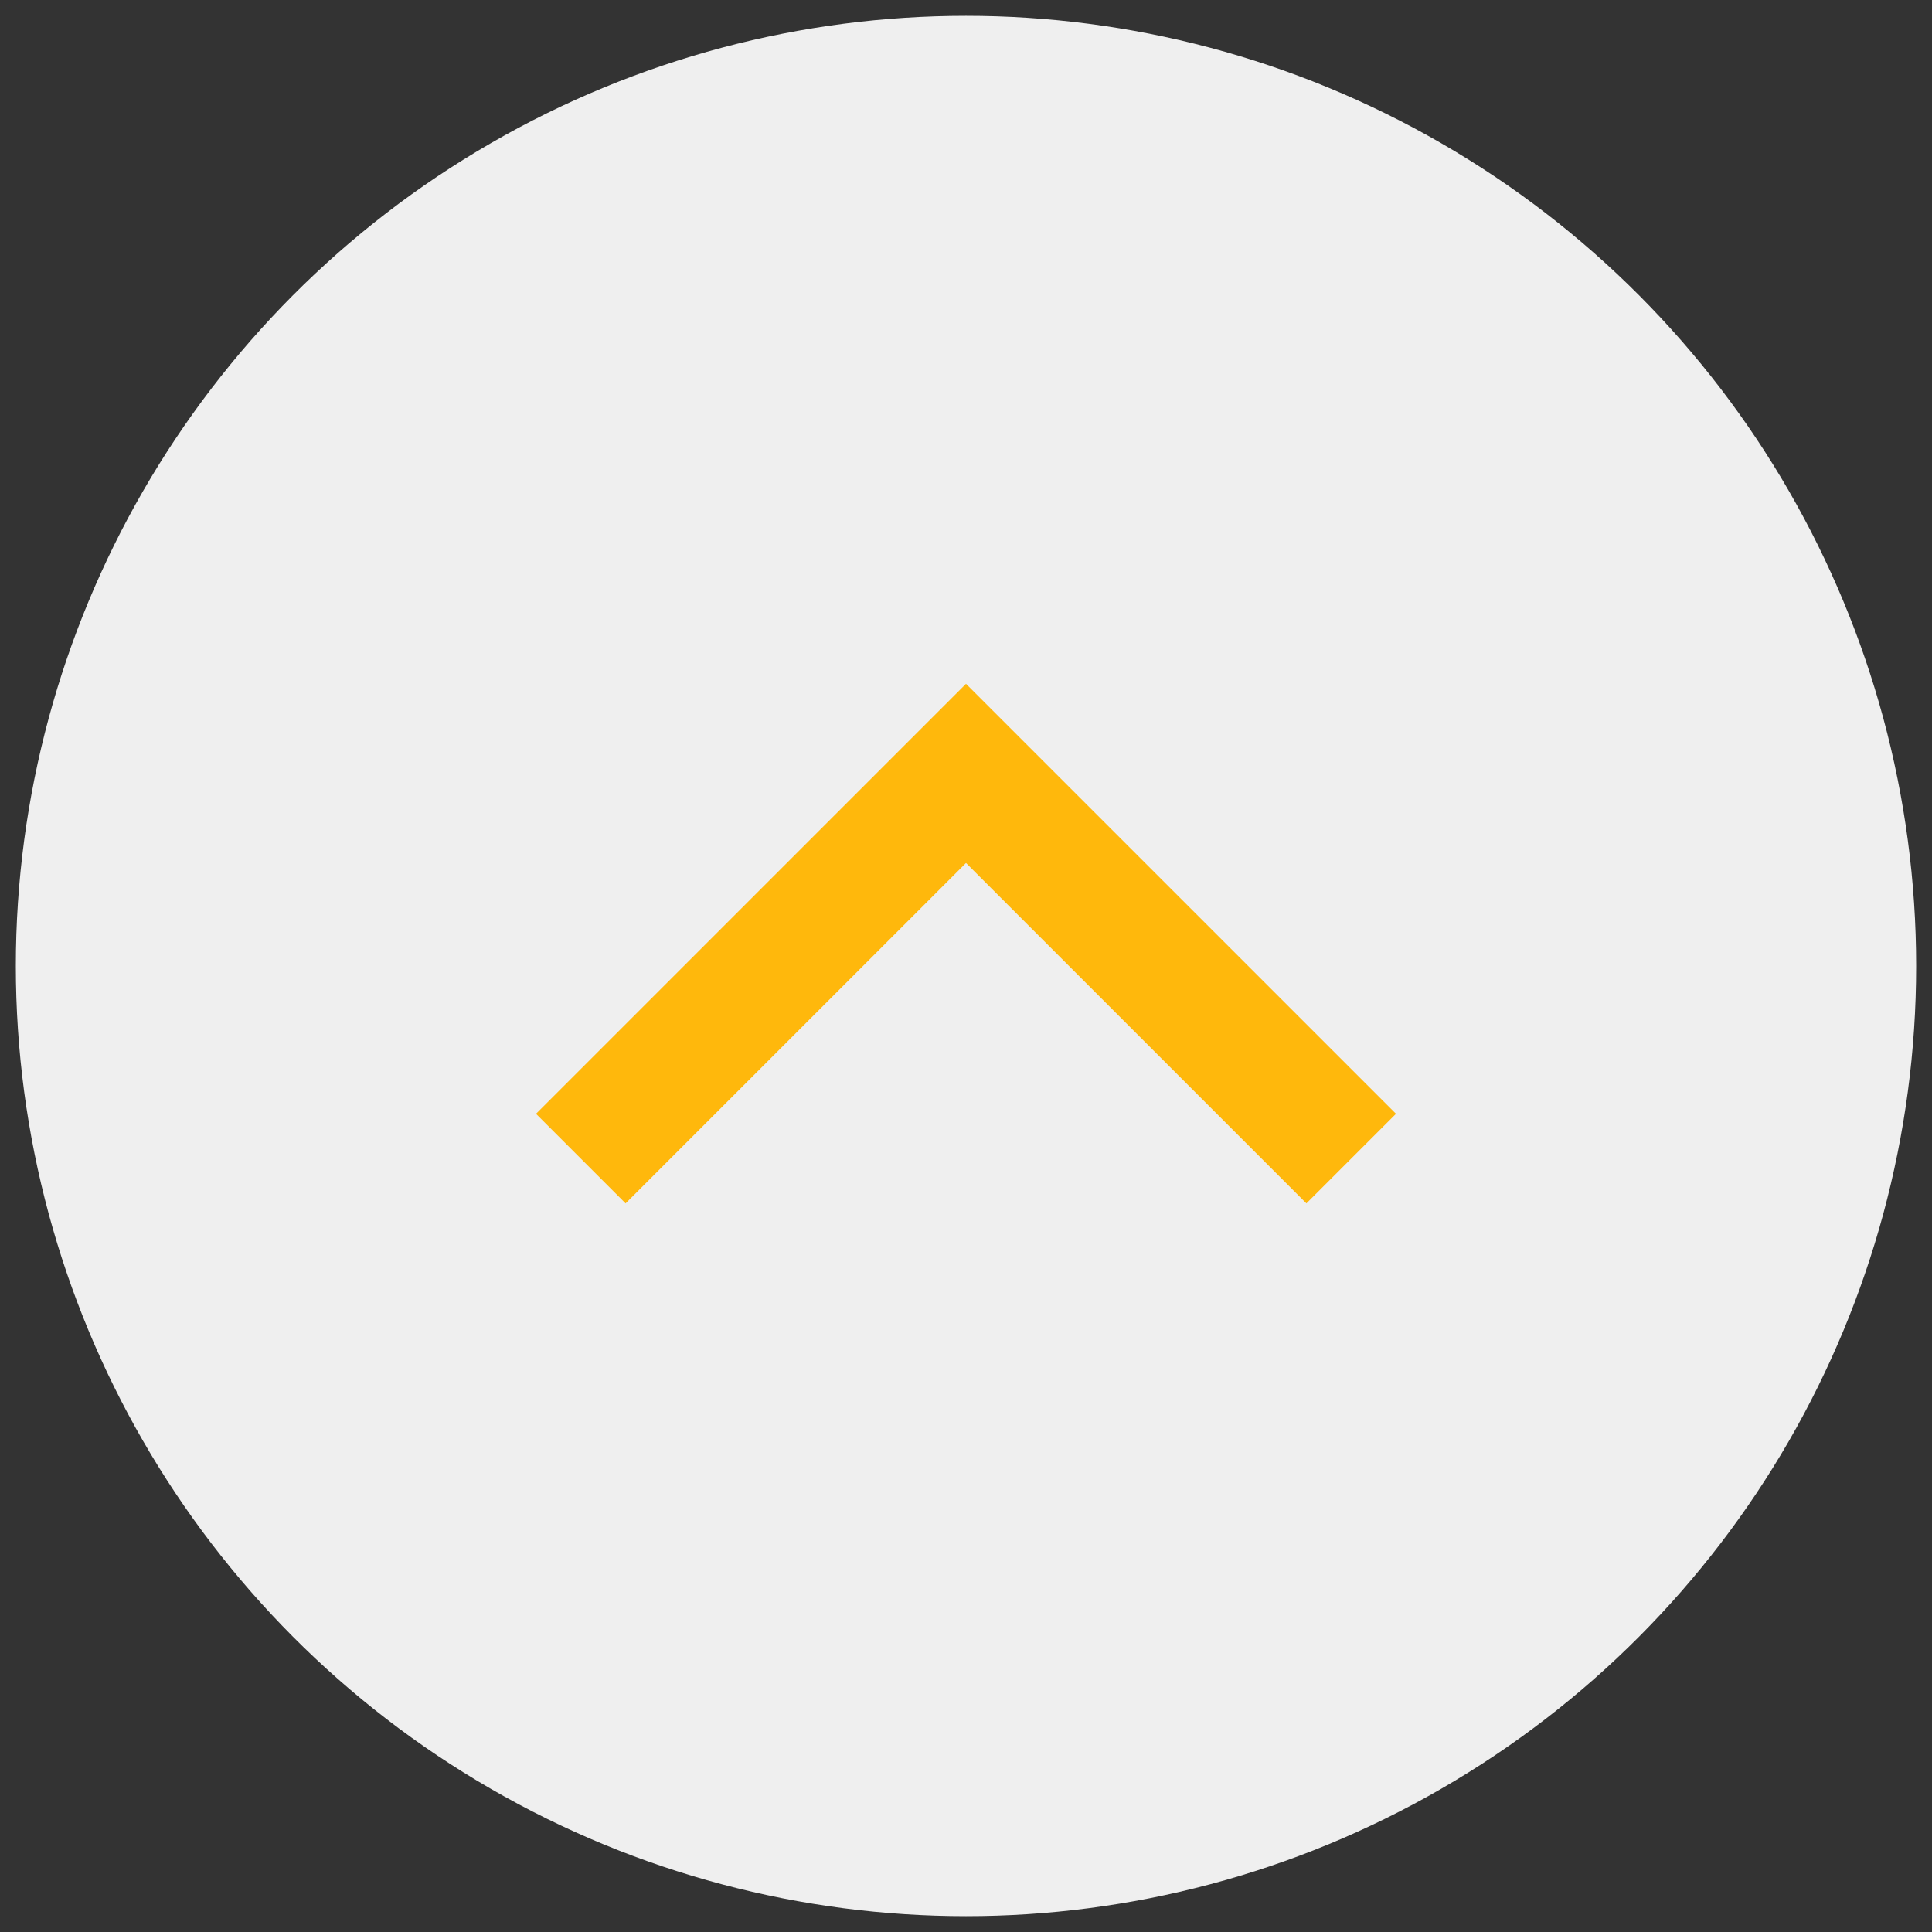
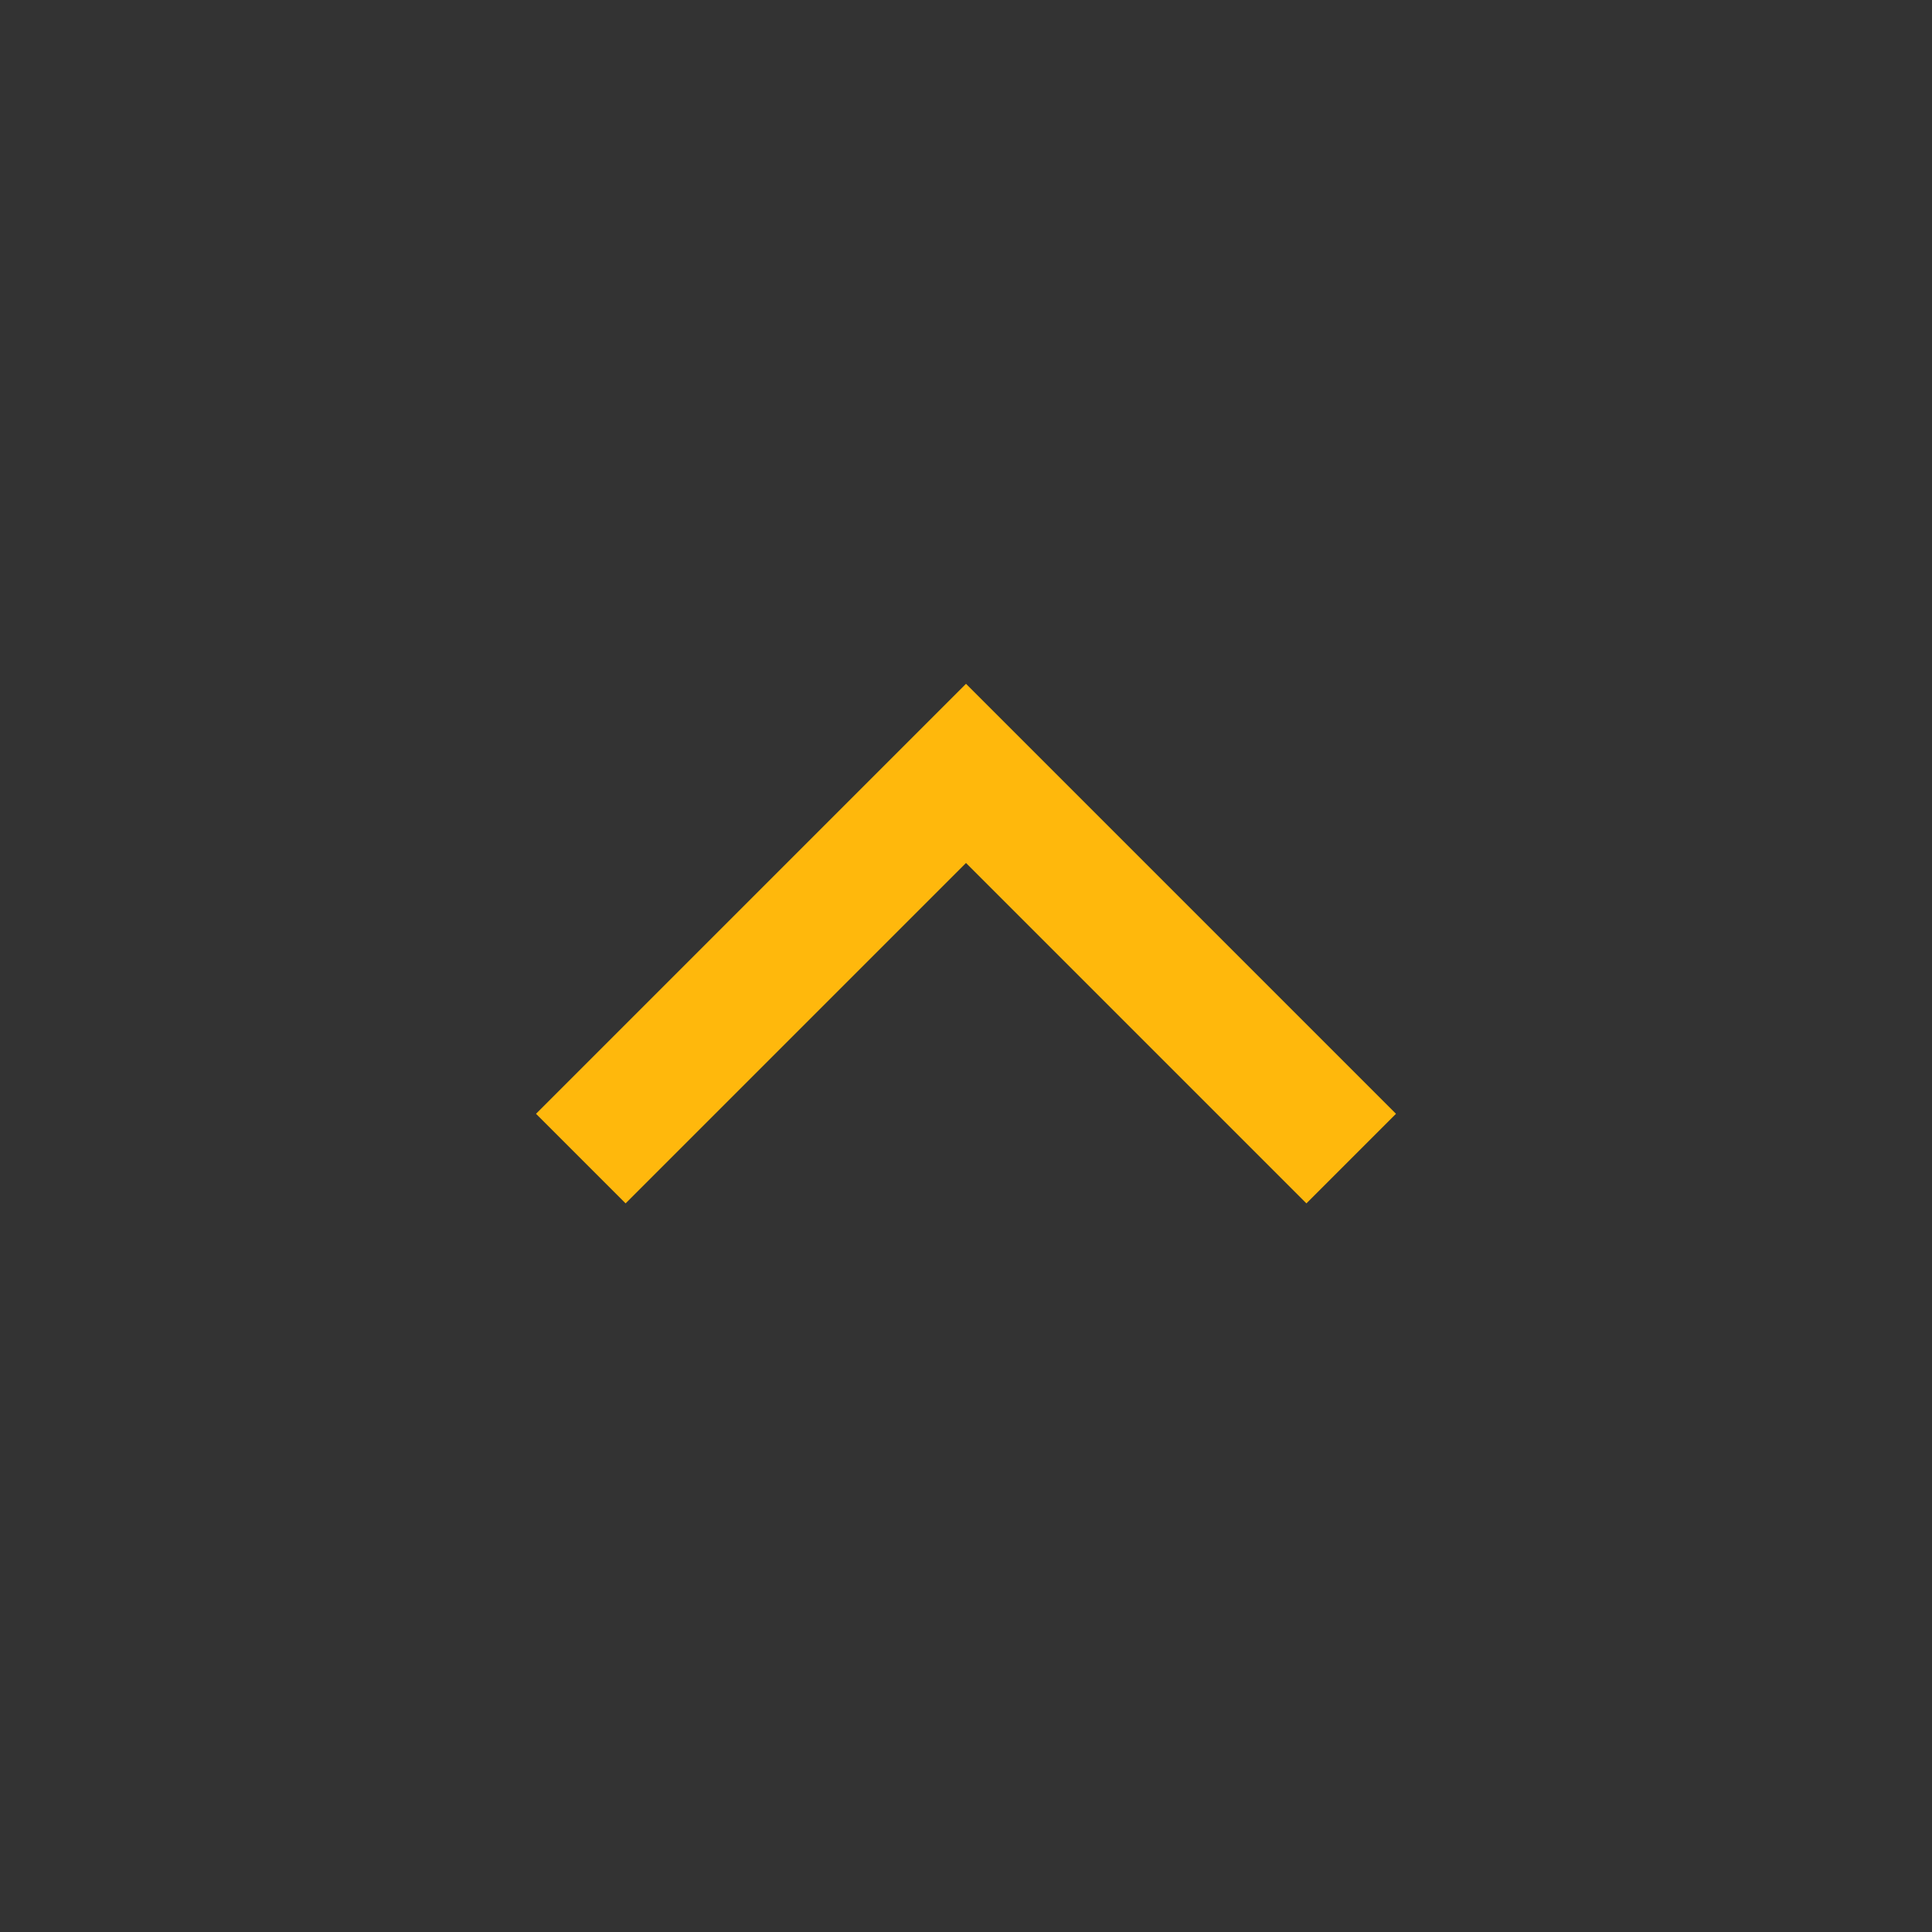
<svg xmlns="http://www.w3.org/2000/svg" width="61px" height="61px" viewBox="0 0 61 61" version="1.1">
  <rect x="0" y="0" width="61" height="61" fill="#333333" stroke="none" />
  <title>Group 20</title>
  <g id="Page-1" stroke="none" stroke-width="1" fill="none" fill-rule="evenodd">
    <g id="Home-Copy-10" transform="translate(-1774, -4865)">
      <g id="Group-10" transform="translate(1774.5, 4865.5)">
        <g id="Group-20">
-           <circle id="Oval" fill="#EFEFEF" cx="30" cy="30" r="30" />
          <polyline id="Path-2-Copy" stroke="#FFB80C" stroke-width="4" transform="translate(30, 30) scale(-1, 1) rotate(-270) translate(-30, -30) " points="36.081 17.838 23.919 30 36.081 42.162" />
        </g>
      </g>
    </g>
  </g>
</svg>